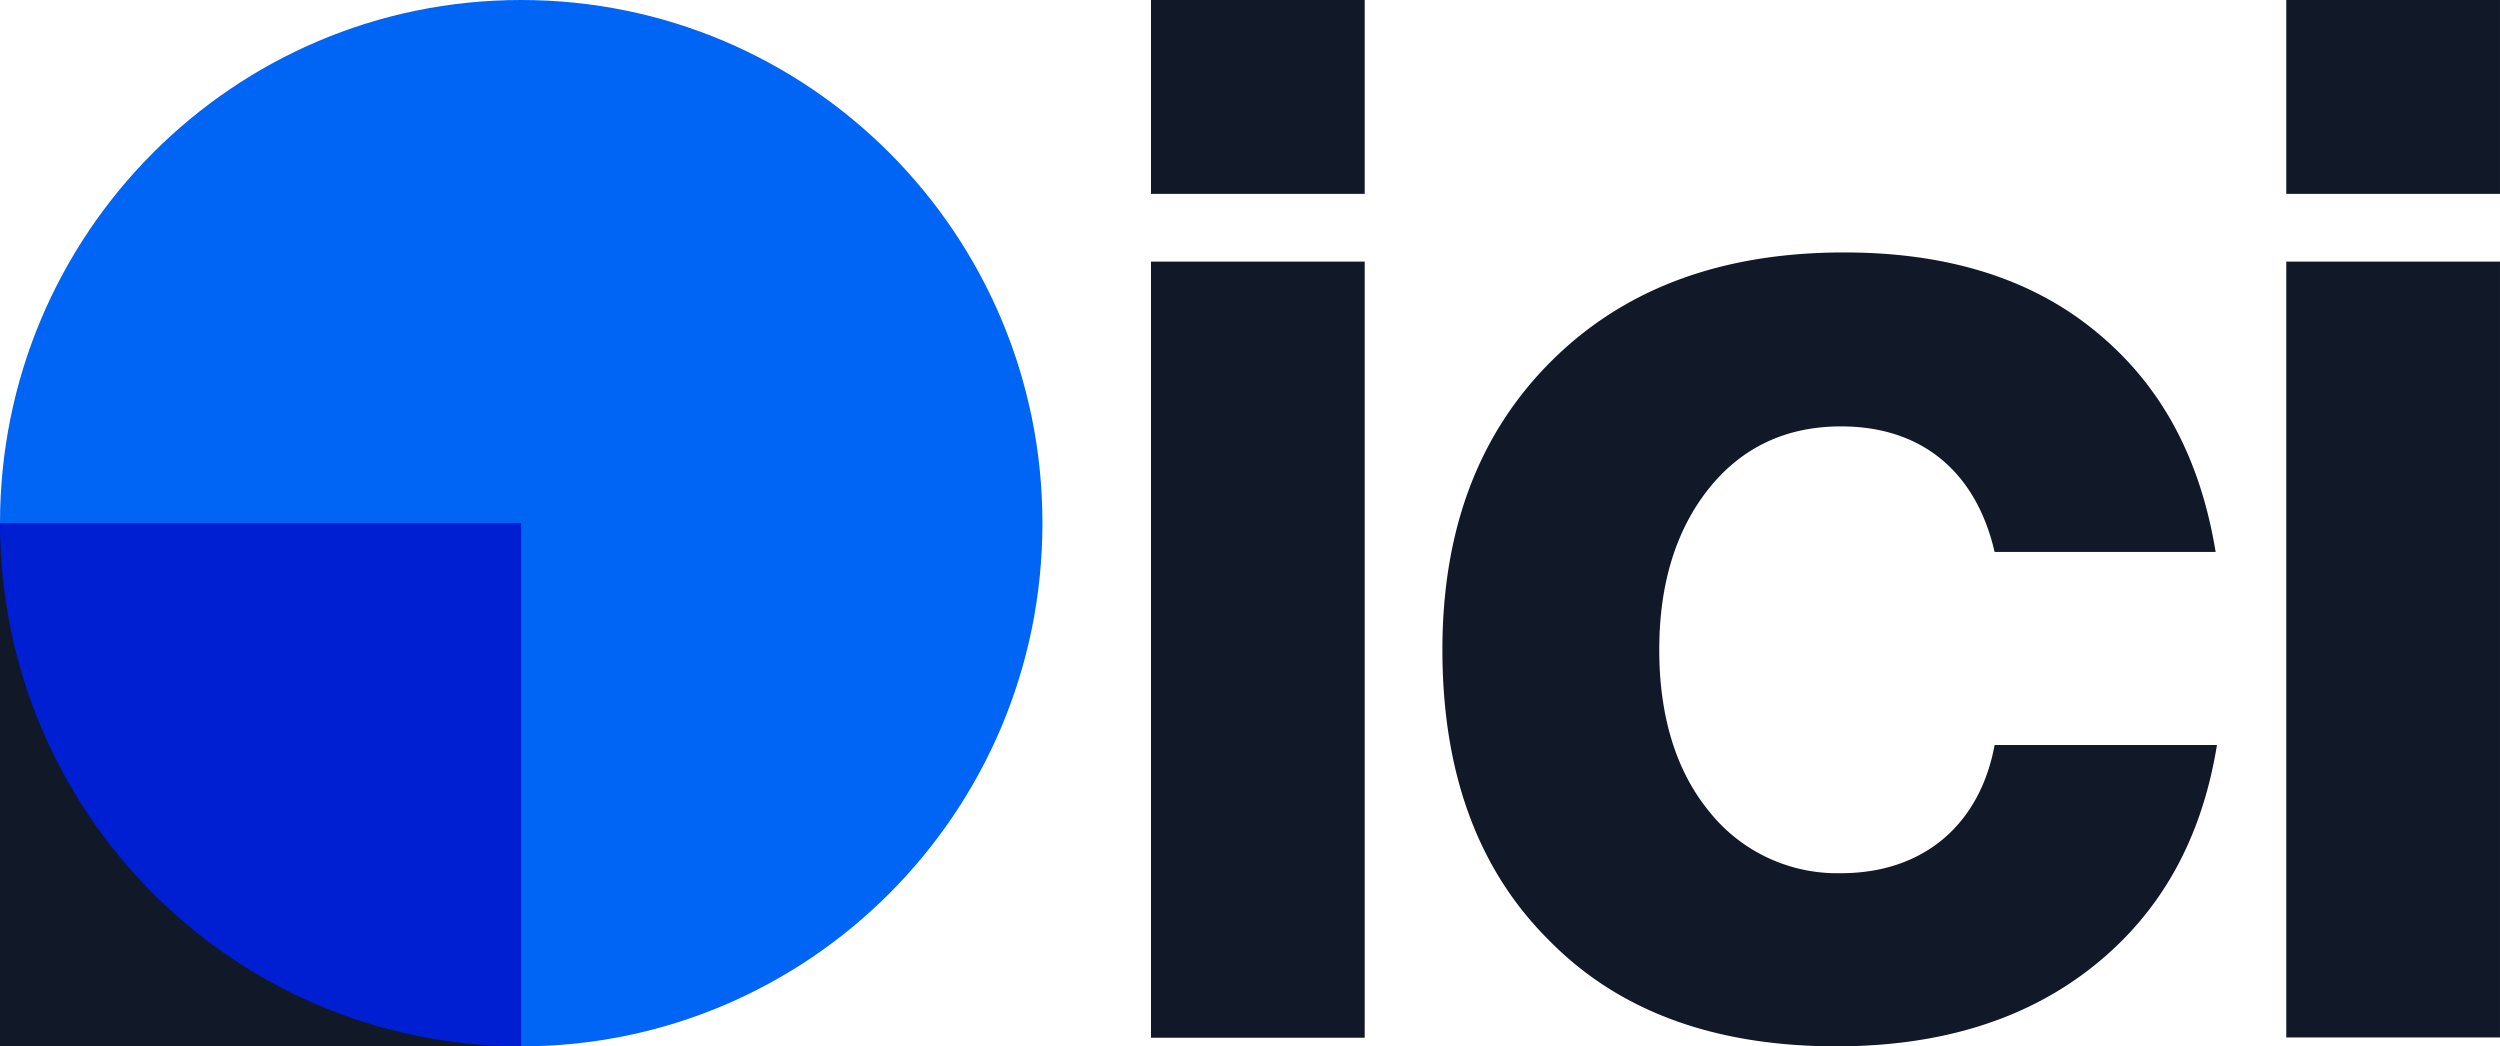
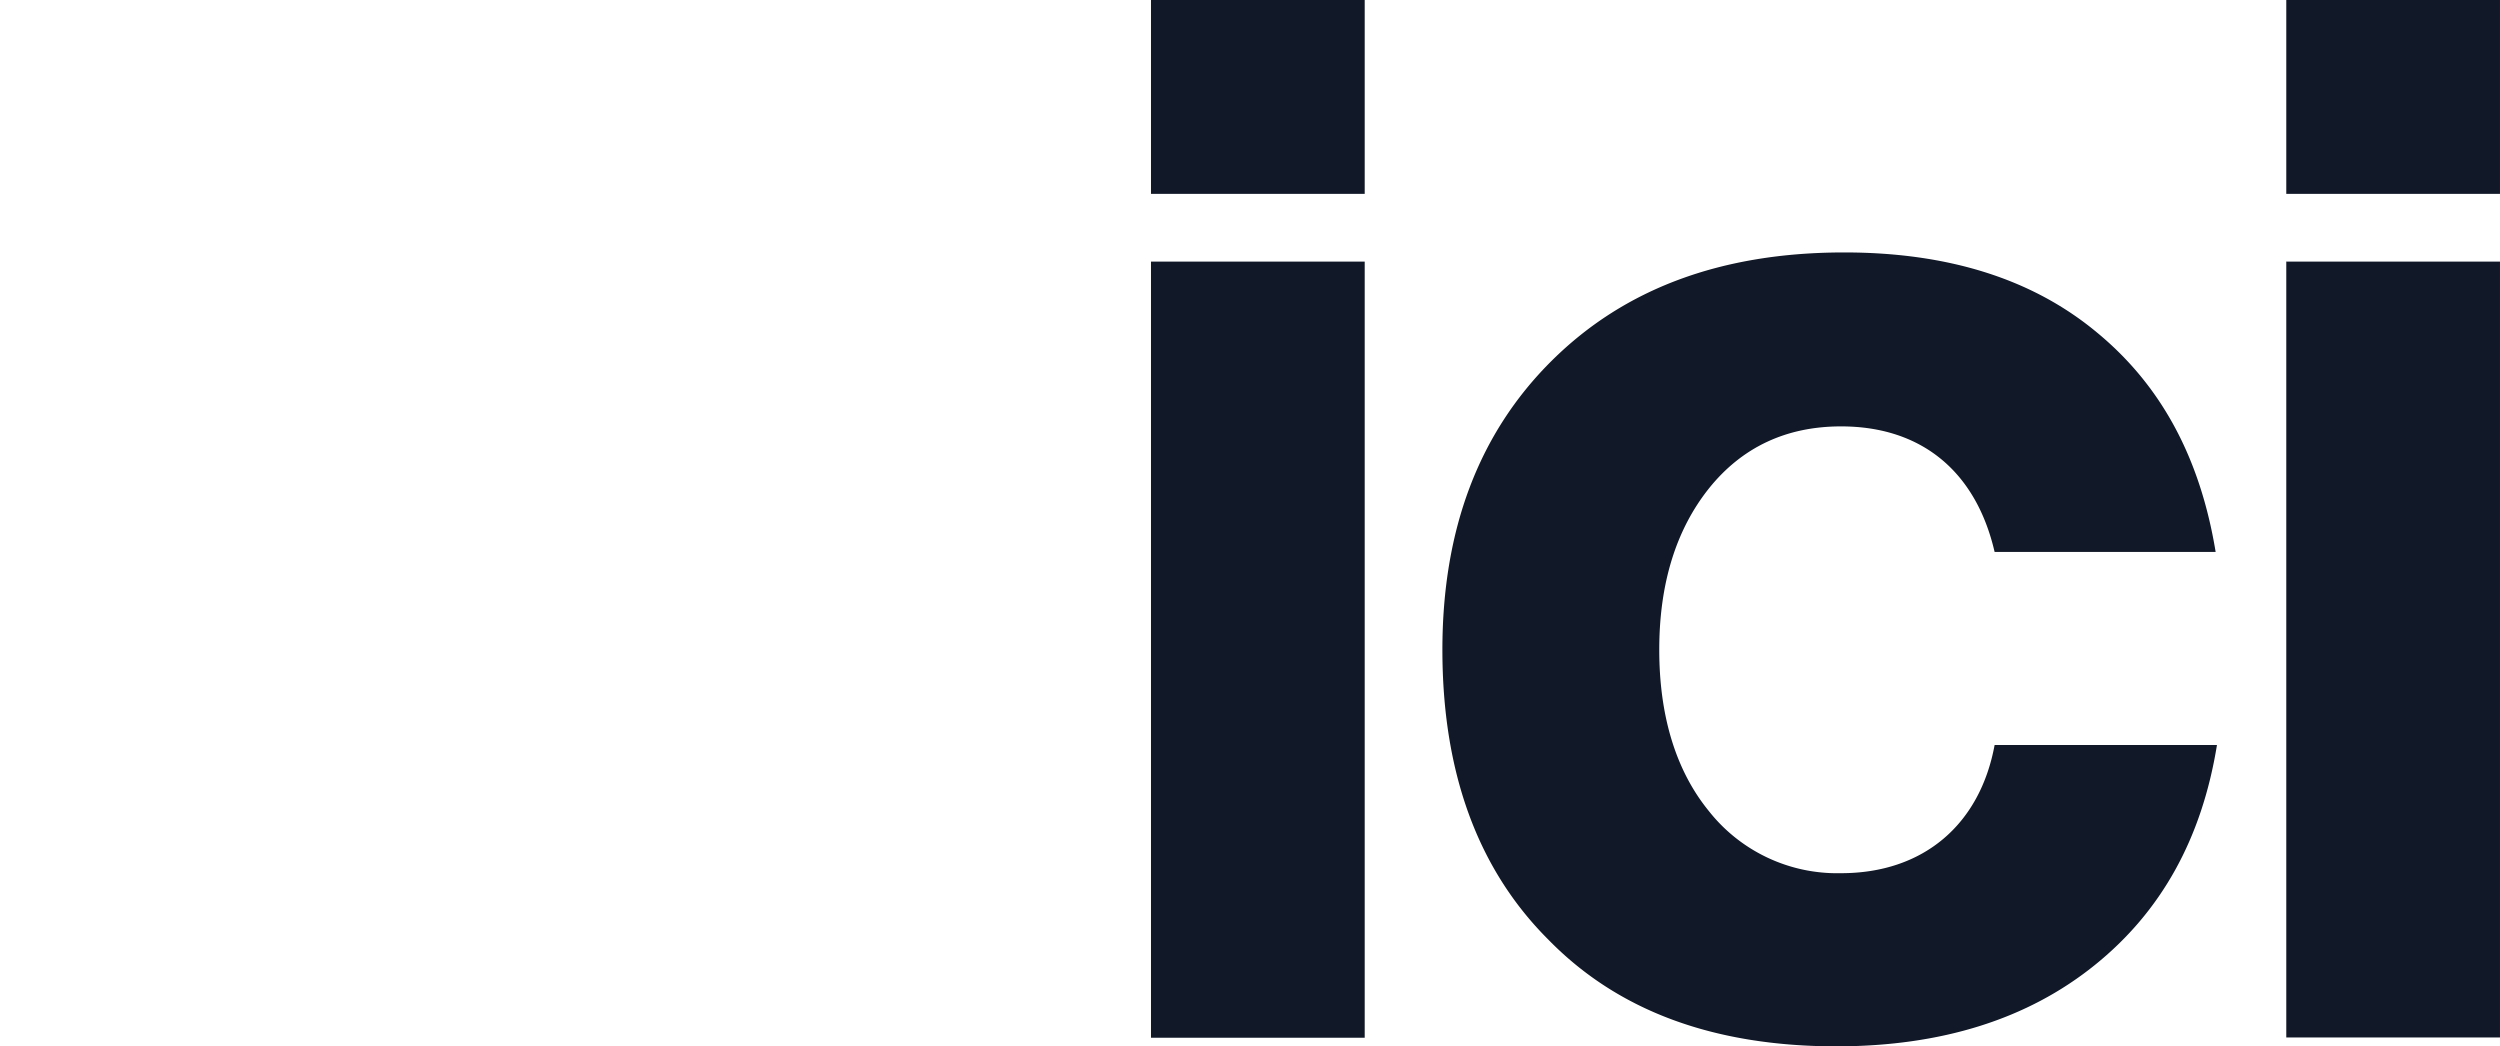
<svg xmlns="http://www.w3.org/2000/svg" id="Logo_Ici" data-name="Logo Ici" width="1000" height="418.543" viewBox="0 0 1000 418.543">
  <path id="Tracé_1973" data-name="Tracé 1973" d="M44,77.535V0h85.487V77.535ZM202.836,375.746c-28.252-28.252-42.273-66.967-42.273-115.831q0-72.2,43.738-115.622c29.089-28.879,67.908-43.319,116.982-43.319,41.331,0,75.128,10.464,100.973,31.914,25.845,21.241,41.436,50.33,47.609,87.894H381.449c-7.324-31.7-28.775-50.225-61.421-50.225-21.973,0-39.657,8.371-52.841,24.8-13.184,16.532-19.881,38.087-19.881,64.56,0,26.577,6.7,48.446,19.881,64.56a65.4,65.4,0,0,0,52.841,24.8c32.96,0,55.561-19.462,61.421-51.271h88.94c-6.069,37.46-22.287,66.653-48.969,88.1q-40.18,32.332-103.066,32.437c-49.179,0-87.58-14.126-115.517-42.8ZM44,414.984V104.635h85.487V415.088H44ZM498.117,104.531V414.984H583.6V104.635H498.222ZM498.117,0V77.535H583.6V0H498.117Z" transform="translate(416.396)" fill="#111827" />
-   <path id="Tracé_1974" data-name="Tracé 1974" d="M208.434,418.541c115.1,0,208.538-93.649,208.538-209.271S323.637,0,208.434,0C93.335,0,0,93.649,0,209.271S93.335,418.541,208.434,418.541Z" fill="#0064f5" />
-   <path id="Tracé_1975" data-name="Tracé 1975" d="M208.434,20H0V229.271H208.434Z" transform="translate(0 189.271)" fill="#111827" />
-   <path id="Tracé_1976" data-name="Tracé 1976" d="M208.224,229.271h.209V20H0C0,135.517,93.125,229.061,208.224,229.271Z" transform="translate(0 189.271)" fill="#001ed2" fill-rule="evenodd" />
</svg>